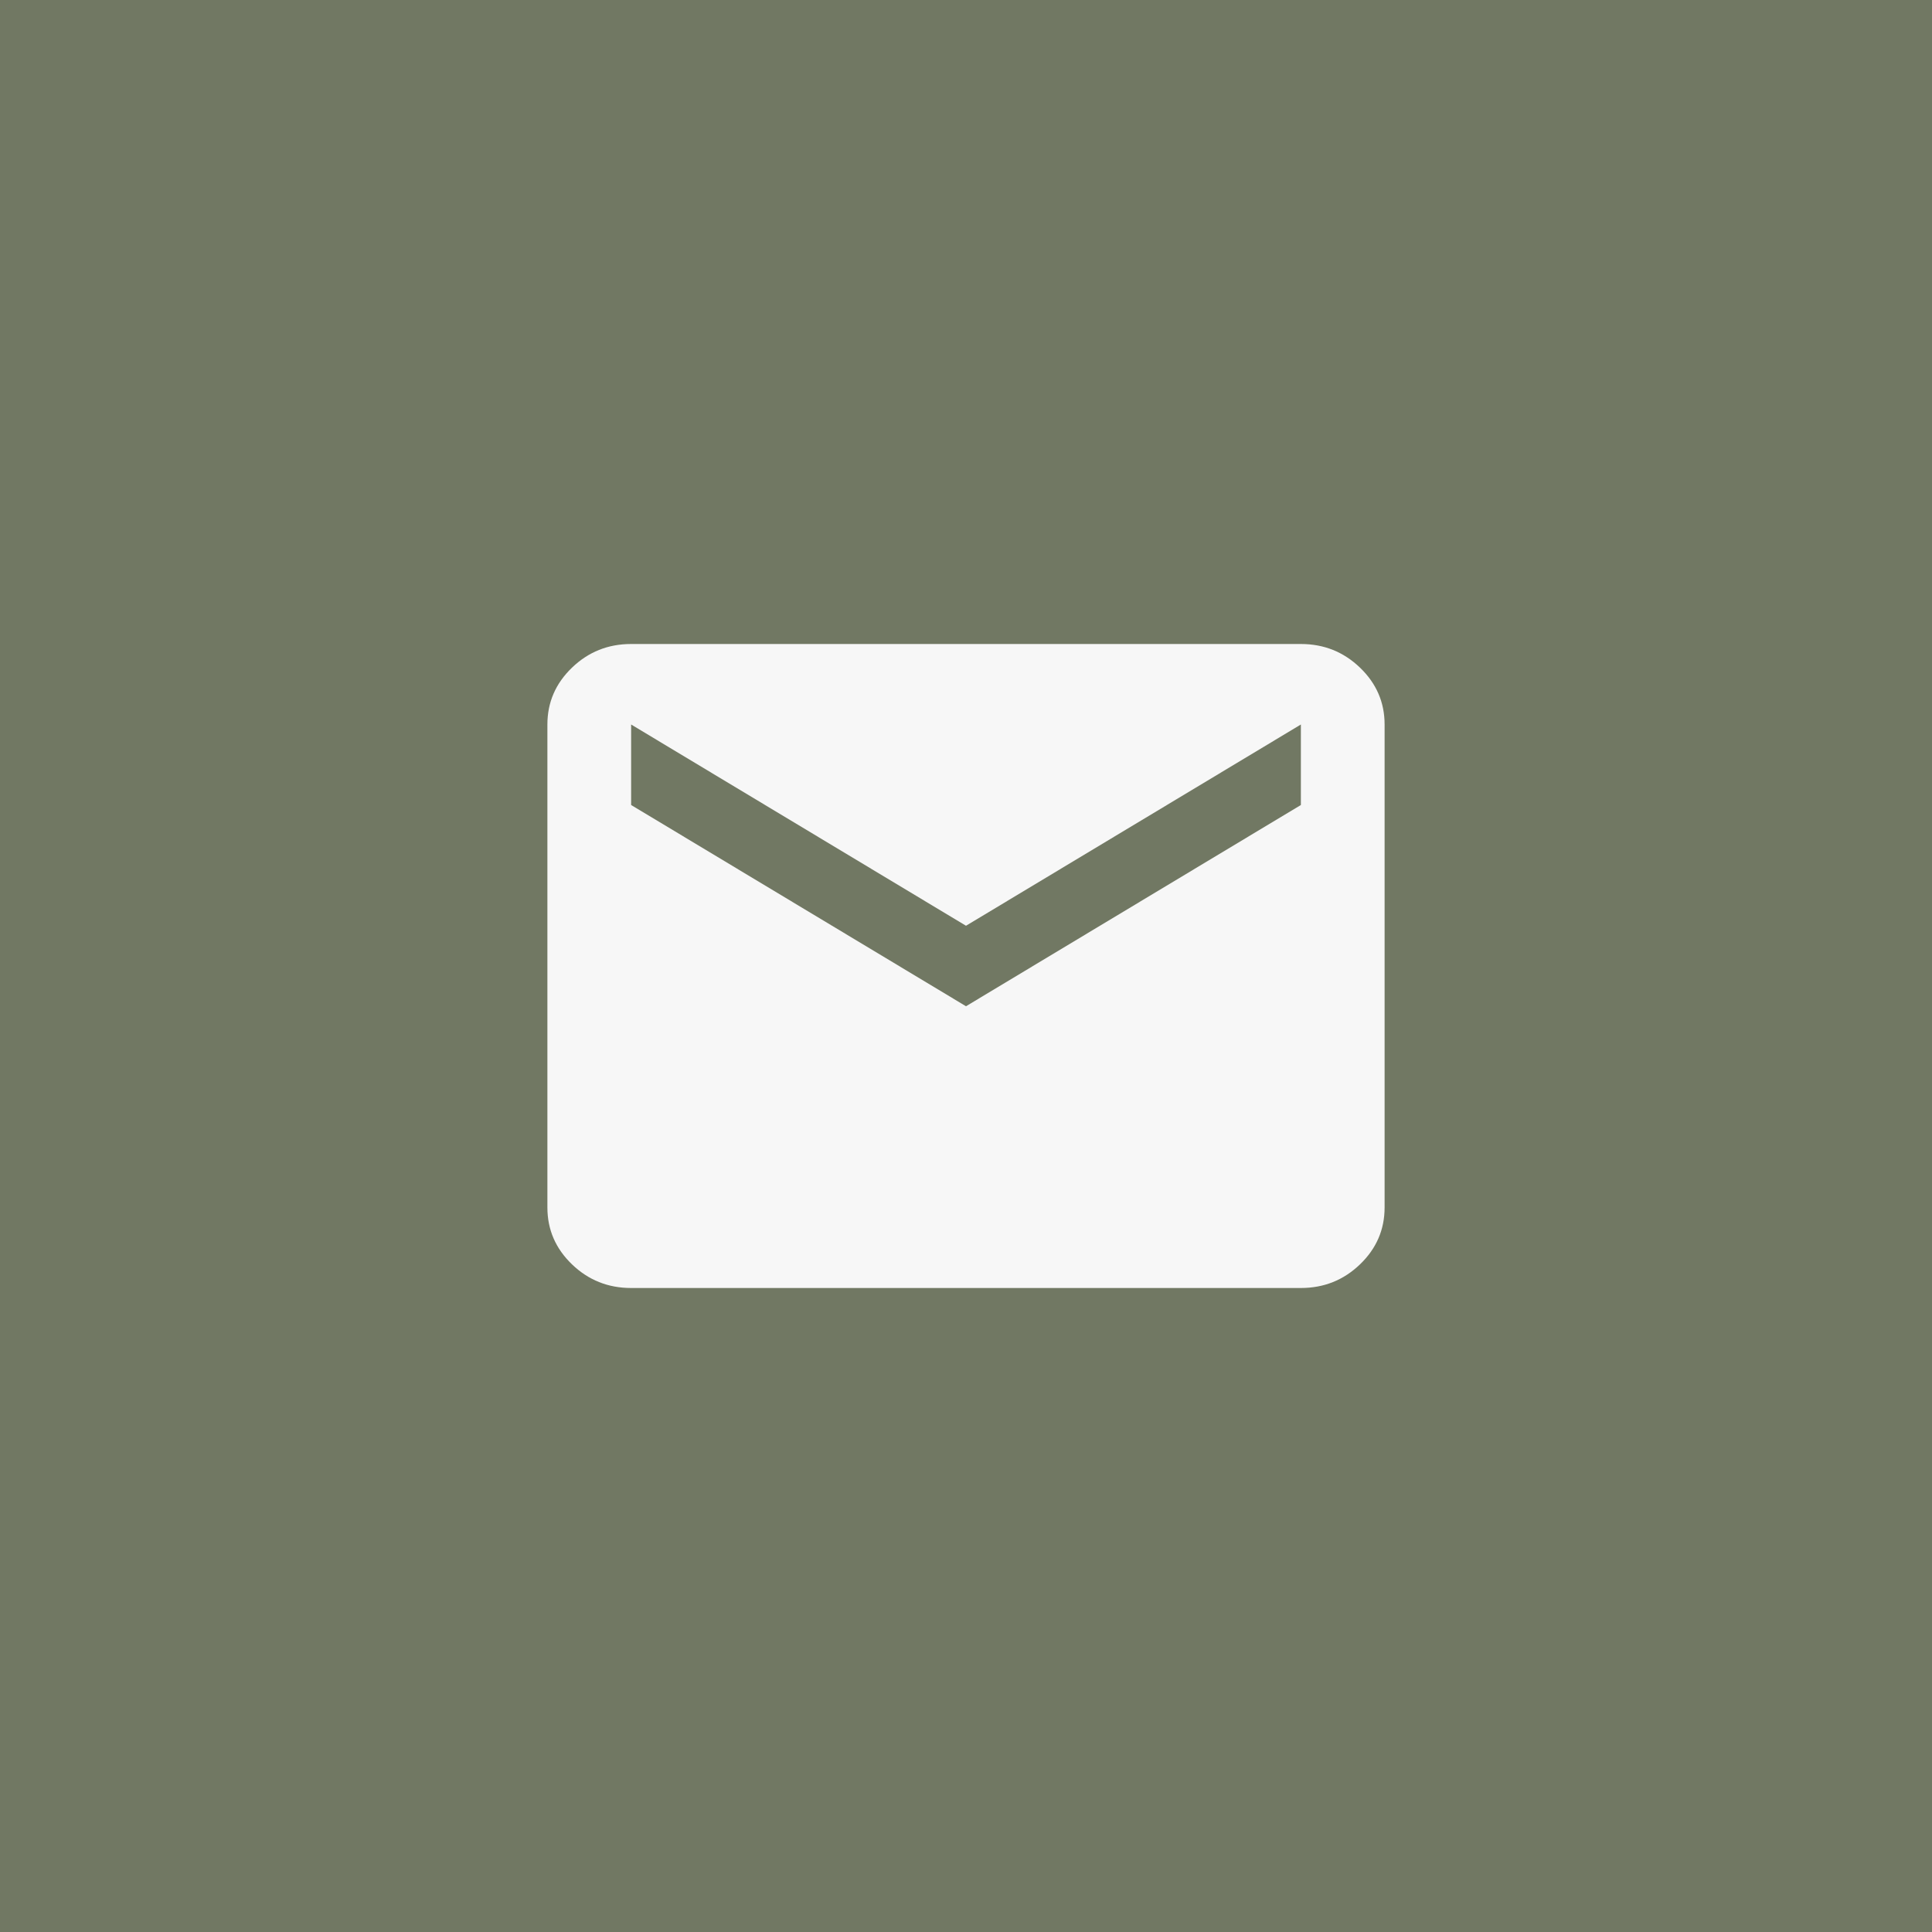
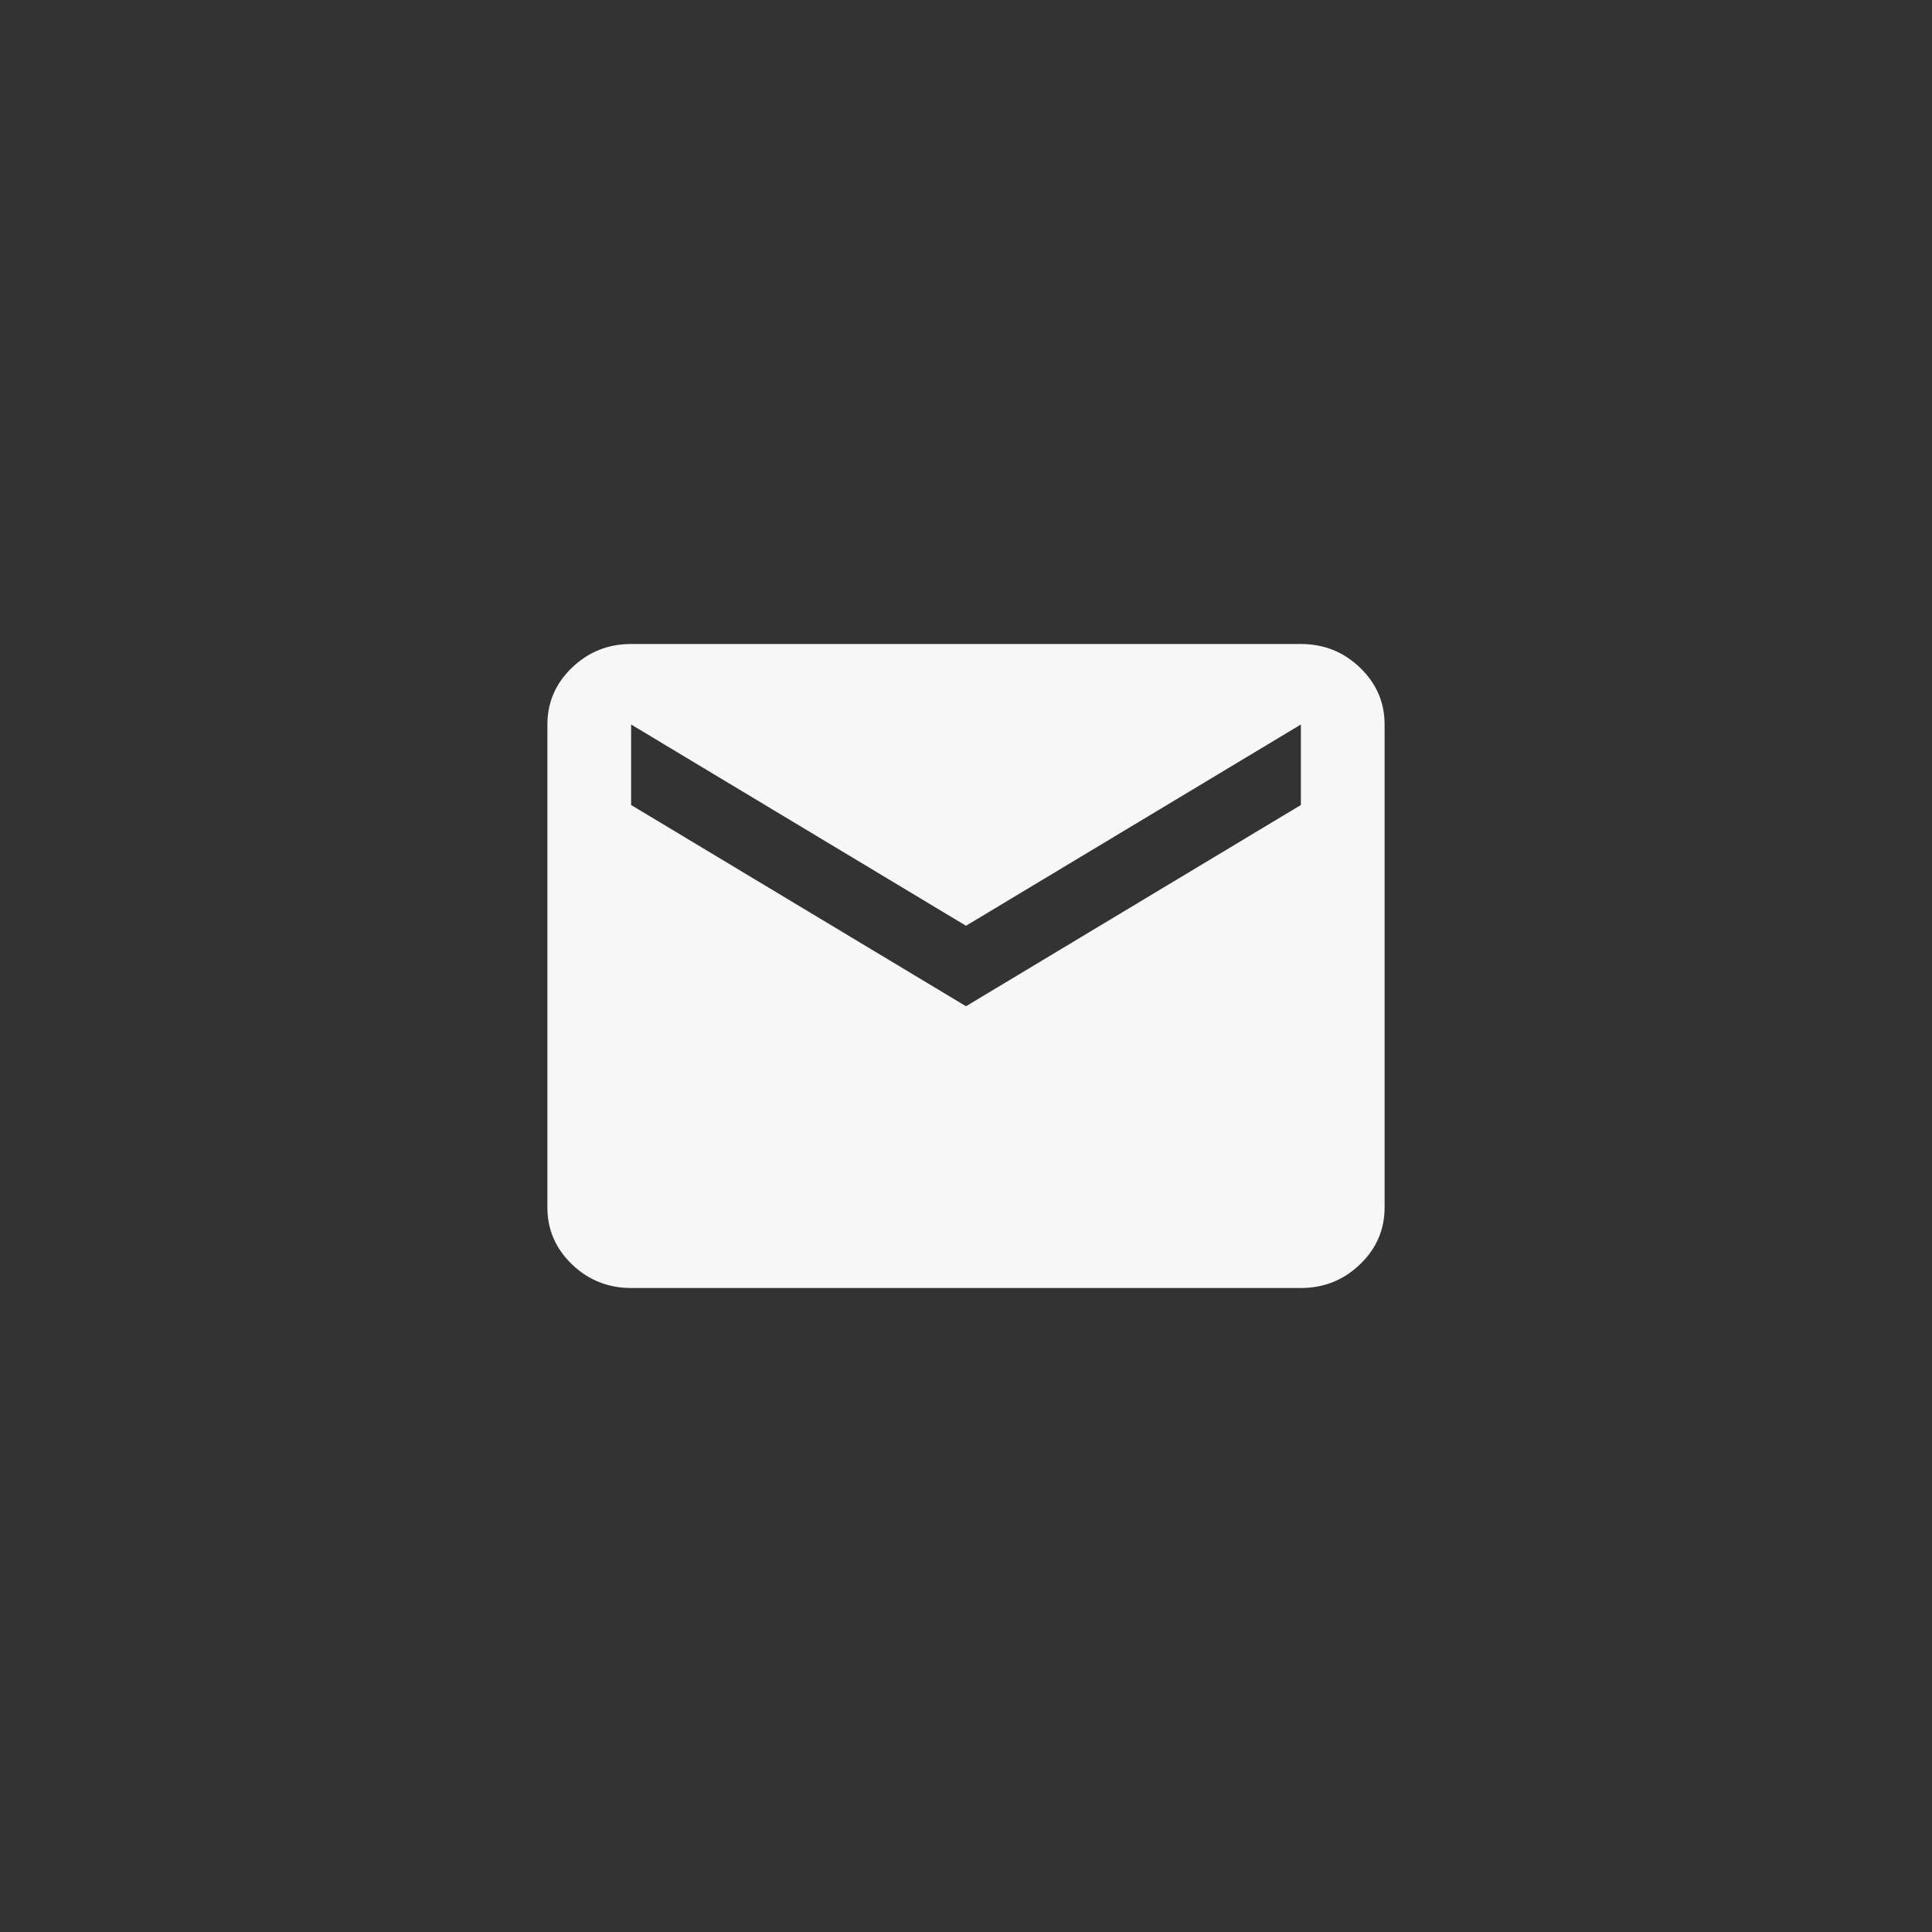
<svg xmlns="http://www.w3.org/2000/svg" width="60" height="60" viewBox="0 0 60 60" fill="none">
  <rect x="0" y="0" width="60" height="60" fill="#333333" stroke="none" />
  <g clip-path="url(#clip0_749_2688)">
-     <rect width="60" height="60" fill="#717863" />
    <mask id="mask0_749_2688" style="mask-type:alpha" maskUnits="userSpaceOnUse" x="0" y="0" width="60" height="60">
      <rect width="60" height="60" transform="matrix(-1 0 0 1 60 0)" fill="#D9D9D9" />
    </mask>
    <g mask="url(#mask0_749_2688)">
      <path d="M19.6 40C18.885 40 18.273 39.755 17.764 39.266C17.255 38.776 17 38.188 17 37.5V22.5C17 21.812 17.255 21.224 17.764 20.734C18.273 20.245 18.885 20 19.6 20H40.4C41.115 20 41.727 20.245 42.236 20.734C42.745 21.224 43 21.812 43 22.5V37.5C43 38.188 42.745 38.776 42.236 39.266C41.727 39.755 41.115 40 40.4 40H19.6ZM30 31.25L40.4 25V22.5L30 28.75L19.6 22.5V25L30 31.25Z" fill="#F7F7F7" />
    </g>
  </g>
  <defs>
    <clipPath id="clip0_749_2688">
      <rect width="60" height="60" fill="white" />
    </clipPath>
  </defs>
</svg>